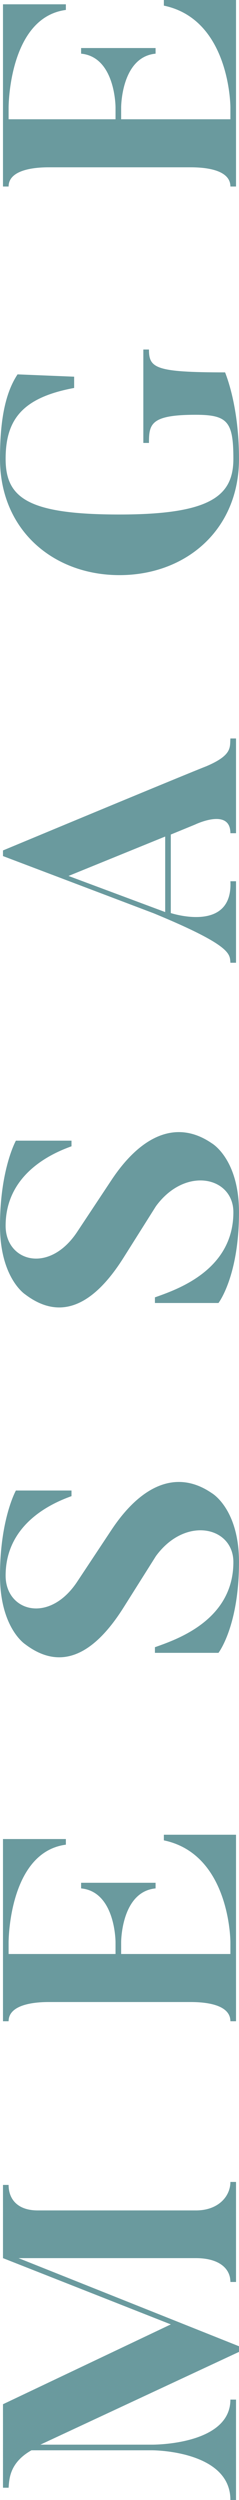
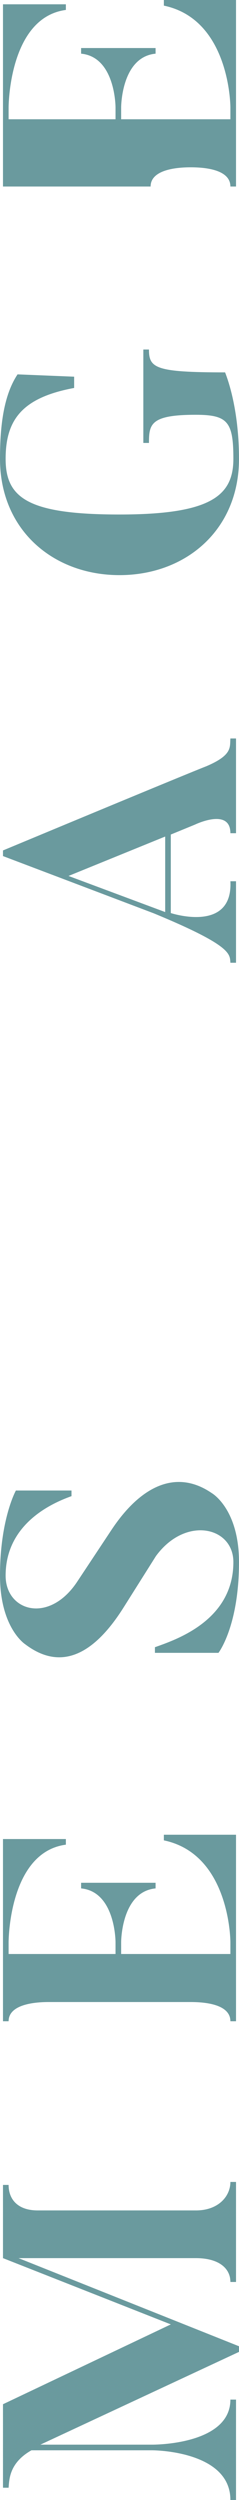
<svg xmlns="http://www.w3.org/2000/svg" id="uuid-cc6a080e-b8a1-478f-8c76-737130d9aa11" width="14.44" height="150.92" viewBox="0 0 14.44 150.92">
  <defs>
    <style>.uuid-a0f42868-6c31-4f19-92ee-5ea577abfa0e{fill:#6a9a9e;}</style>
  </defs>
  <g id="uuid-a847fd55-80d9-4739-991e-40907cabca0c">
    <path class="uuid-a0f42868-6c31-4f19-92ee-5ea577abfa0e" d="M13.92,131.72h.34v6.04h-.34c0-.84-.72-1.44-2.08-1.44H1.12l13.32,5.32v.34l-12,5.6h6.76s4.72.04,4.72-2.72h.34v6.06h-.34c0-3-4.72-3-4.72-3H1.9c-1.34.76-1.34,1.76-1.38,2.26H.18v-5.04l10.14-4.82L.18,136.32v-4.42h.34c0,.86.54,1.54,1.76,1.54h9.56c1.36,0,2.08-.86,2.08-1.72Z" />
    <path class="uuid-a0f42868-6c31-4f19-92ee-5ea577abfa0e" d="M9.9,110.76h4.36v11.26h-.34c0-.84-1.04-1.16-2.4-1.16H2.94c-1.24,0-2.42.28-2.42,1.16H.18v-11h3.8v.34c-3.46.46-3.46,5.88-3.46,5.88v.72h6.46v-.72s0-3.04-2.08-3.24v-.34h4.5v.34c-2.08.2-2.08,3.24-2.08,3.24v.72h6.6v-.72s0-5.3-4.02-6.14v-.34Z" />
    <path class="uuid-a0f42868-6c31-4f19-92ee-5ea577abfa0e" d="M12.8,90.14s1.64.94,1.64,4.16c0,3.88-1.24,5.48-1.24,5.48h-3.84v-.34c1.22-.44,4.74-1.58,4.74-5.14,0-2.14-2.9-2.8-4.68-.36l-1.94,3.08c-1.78,2.84-3.78,3.9-5.96,2.24,0,0-1.52-.98-1.52-4.14,0-3.42.96-5.14.96-5.14h3.36v.34c-1.06.38-3.98,1.6-3.98,4.8,0,2.16,2.64,2.94,4.34.34l2.04-3.08c1.74-2.64,3.9-3.74,6.08-2.24Z" />
-     <path class="uuid-a0f42868-6c31-4f19-92ee-5ea577abfa0e" d="M12.8,69.02s1.64.94,1.64,4.16c0,3.88-1.24,5.48-1.24,5.48h-3.84v-.34c1.22-.44,4.74-1.58,4.74-5.14,0-2.14-2.9-2.8-4.68-.36l-1.94,3.08c-1.78,2.84-3.78,3.9-5.96,2.24,0,0-1.52-.98-1.52-4.14,0-3.42.96-5.14.96-5.14h3.36v.34c-1.06.38-3.98,1.6-3.98,4.8,0,2.16,2.64,2.94,4.34.34l2.04-3.08c1.74-2.64,3.9-3.74,6.08-2.24Z" />
    <path class="uuid-a0f42868-6c31-4f19-92ee-5ea577abfa0e" d="M13.92,44.58h.34v5.72h-.34c0-1.56-2.14-.52-2.14-.52l-1.46.6v4.74s3.76,1.24,3.6-1.92h.34v4.92h-.34c-.04-.52.12-1.02-4.62-2.98L.18,51.68v-.34c11.76-4.9,12.28-5.08,12.28-5.08,1.6-.68,1.42-1.16,1.46-1.68ZM9.98,50.5l-5.84,2.38,5.84,2.18v-4.56Z" />
    <path class="uuid-a0f42868-6c31-4f19-92ee-5ea577abfa0e" d="M8.66,21.1h.34c0,1.12.38,1.38,4.6,1.38.48,1.24.84,3.08.84,5.22,0,4.32-3.24,7.02-7.22,7.02s-7.22-2.7-7.22-7.02c0-2.08.24-3.86,1.06-5.1l3.42.14v.68c-3.12.58-4.14,1.9-4.14,4.28s1.38,3.36,6.88,3.36,6.88-1.12,6.88-3.36-.34-2.66-2.28-2.66c-2.72,0-2.82.56-2.82,1.7h-.34v-5.64Z" />
-     <path class="uuid-a0f42868-6c31-4f19-92ee-5ea577abfa0e" d="M9.9,0h4.36v11.26h-.34c0-.84-1.04-1.16-2.4-1.16H2.94c-1.24,0-2.42.28-2.42,1.16H.18V.26h3.8v.34C.52,1.06.52,6.48.52,6.48v.72h6.46v-.72s0-3.04-2.08-3.24v-.34h4.5v.34c-2.08.2-2.08,3.24-2.08,3.24v.72h6.6v-.72S13.92,1.18,9.9.34v-.34Z" />
+     <path class="uuid-a0f42868-6c31-4f19-92ee-5ea577abfa0e" d="M9.9,0h4.36v11.26h-.34c0-.84-1.04-1.16-2.4-1.16c-1.24,0-2.42.28-2.42,1.16H.18V.26h3.8v.34C.52,1.06.52,6.48.52,6.48v.72h6.46v-.72s0-3.04-2.08-3.24v-.34h4.5v.34c-2.08.2-2.08,3.24-2.08,3.24v.72h6.6v-.72S13.92,1.18,9.9.34v-.34Z" />
  </g>
</svg>